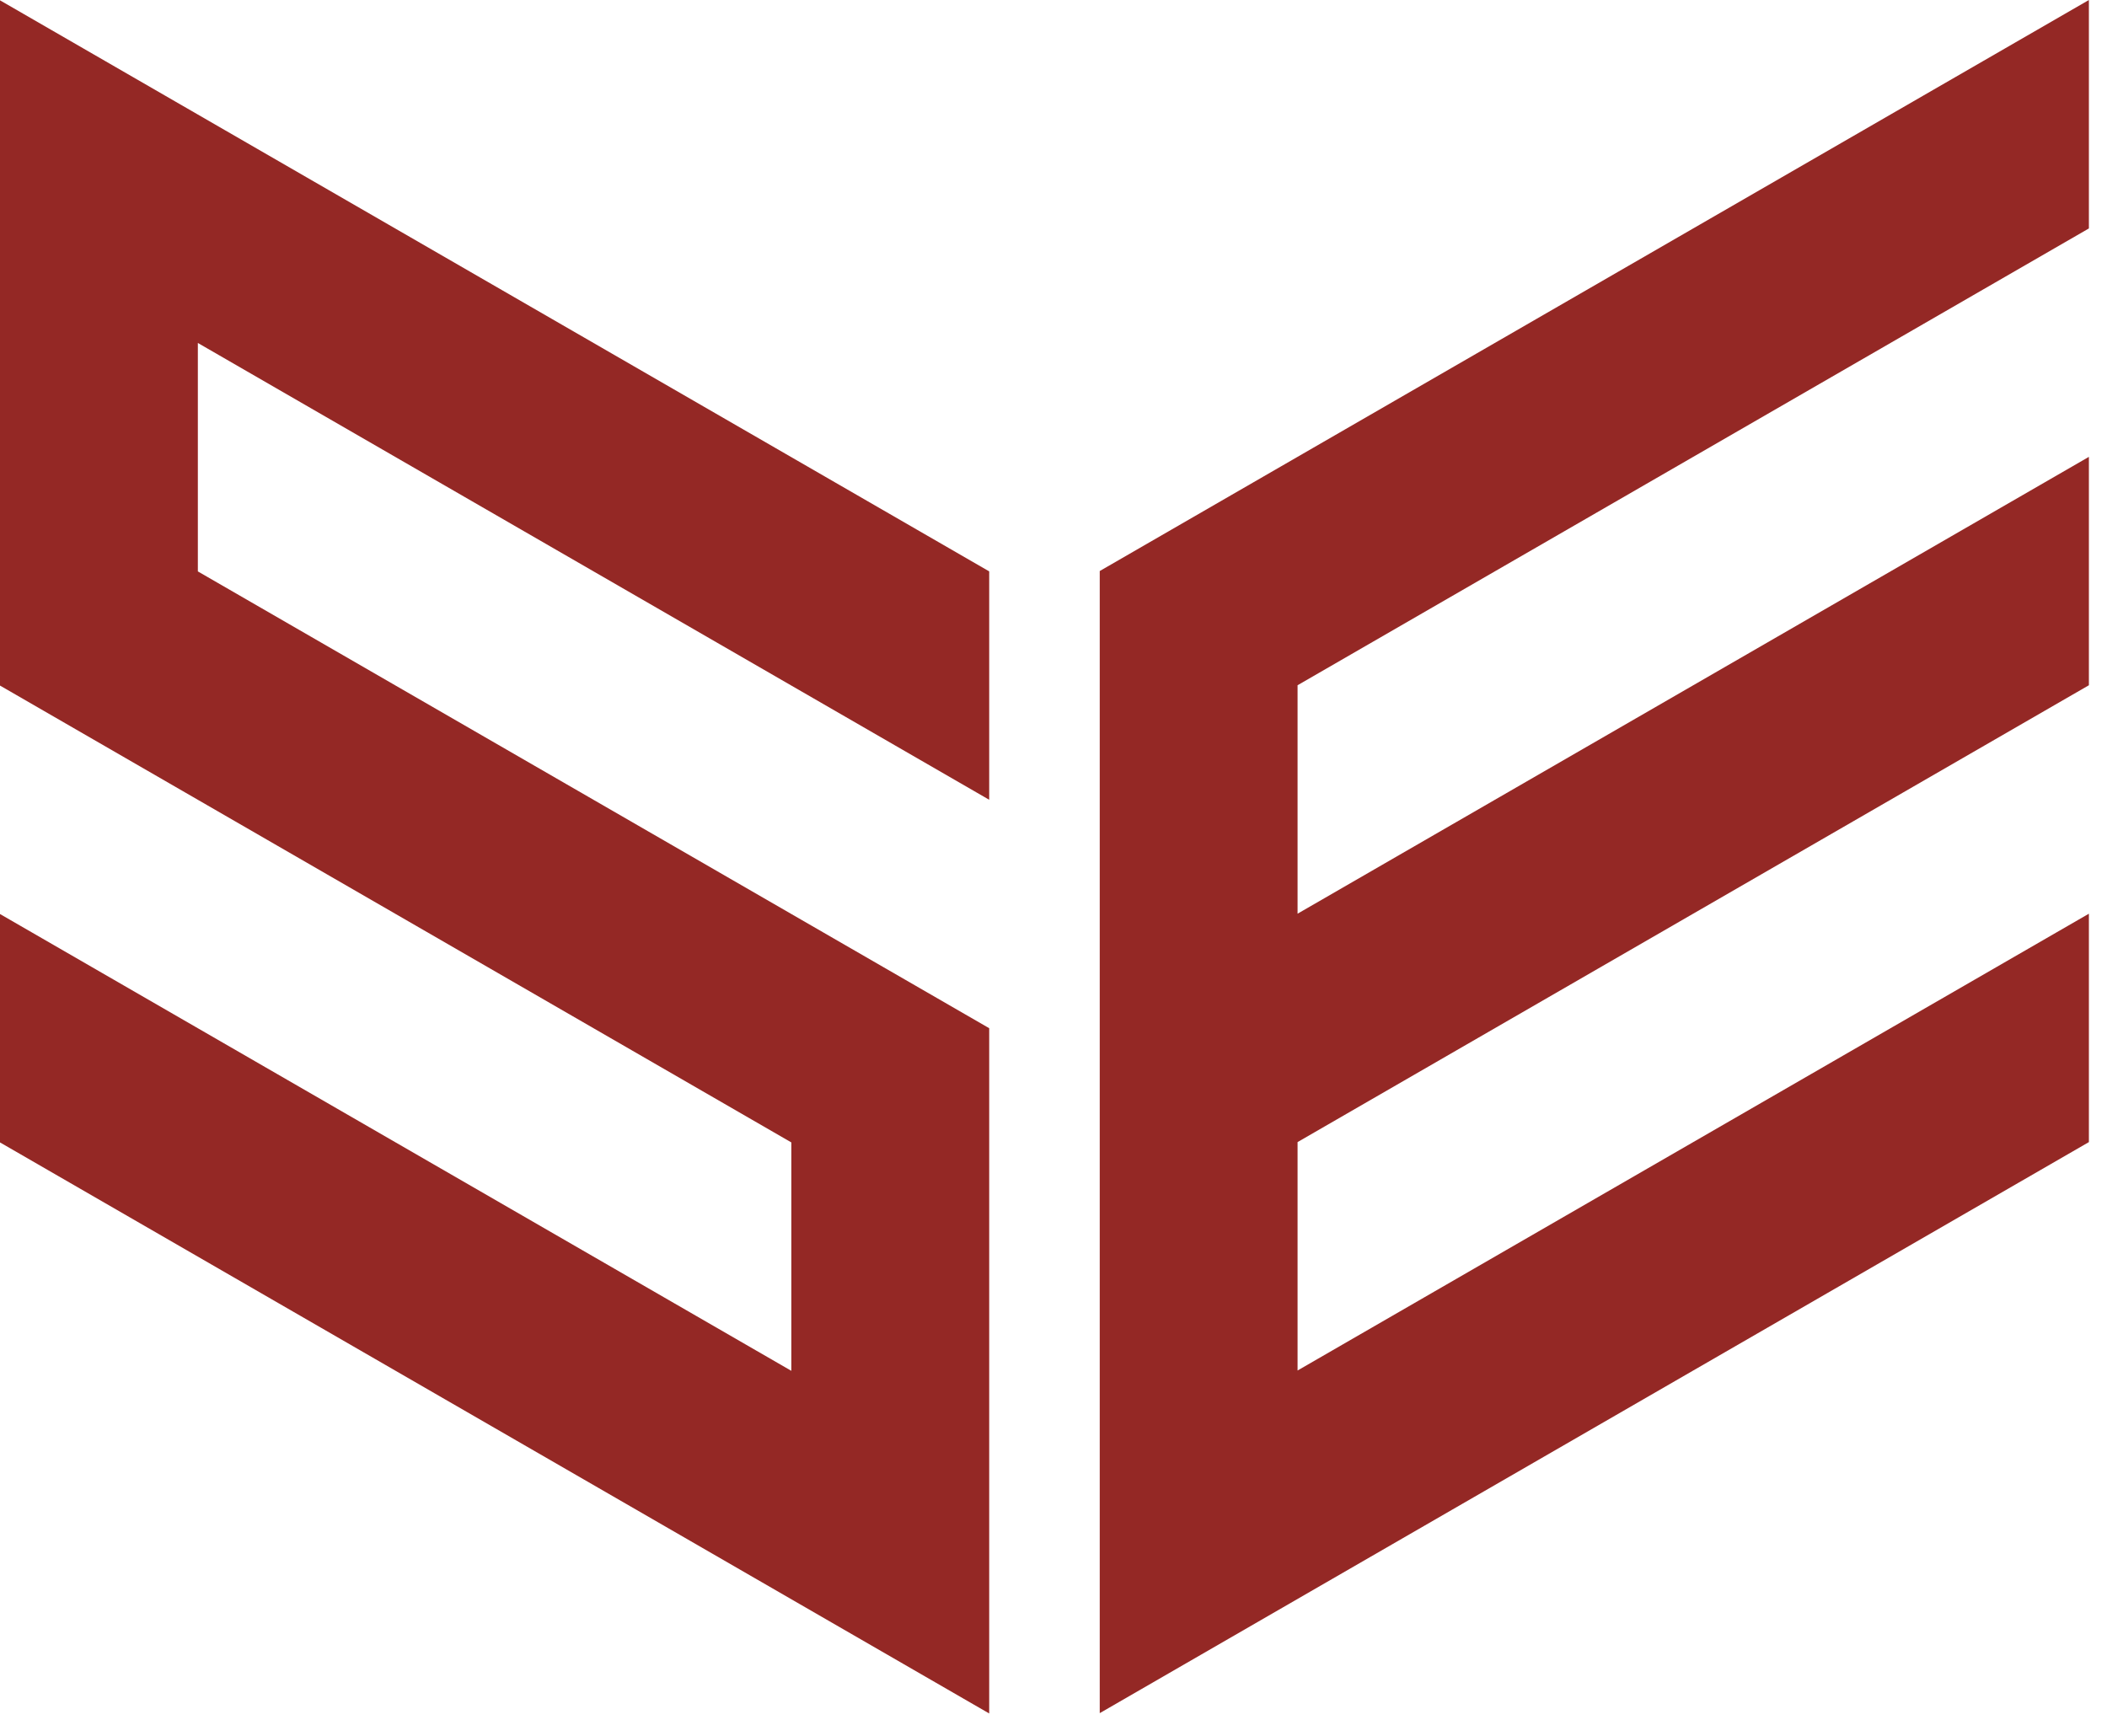
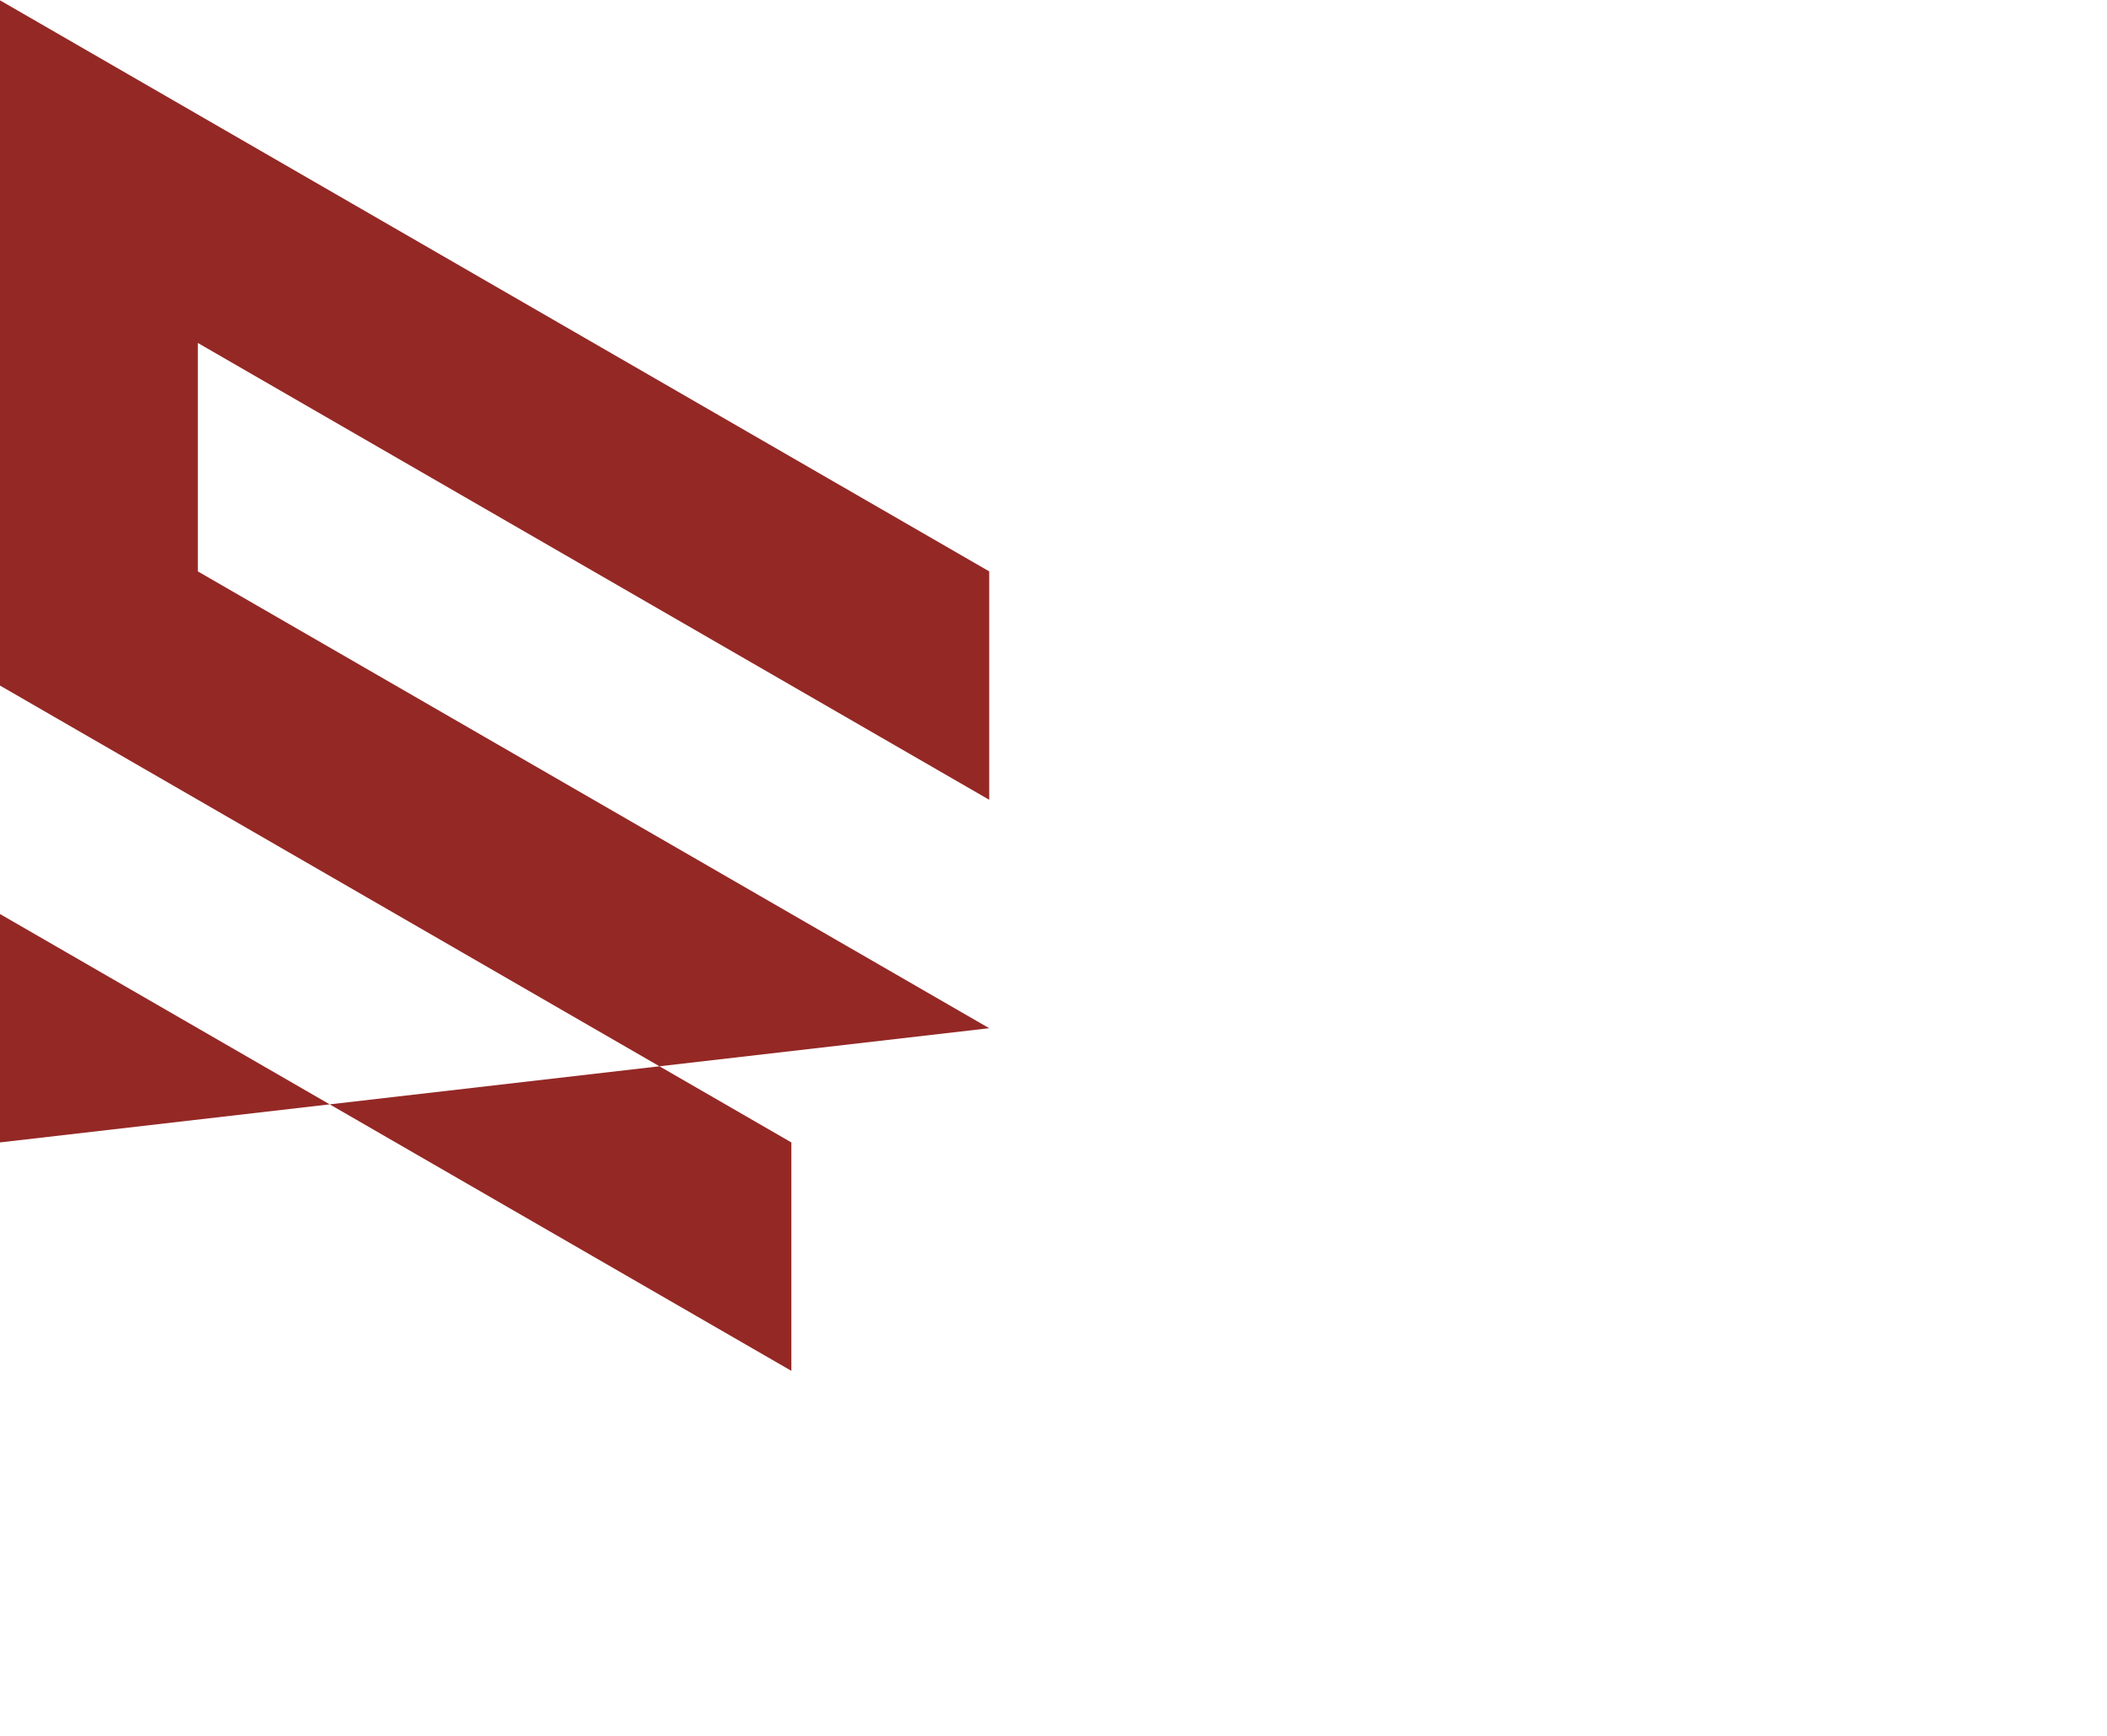
<svg xmlns="http://www.w3.org/2000/svg" width="100%" height="100%" viewBox="0 0 91 75" version="1.1" xml:space="preserve" style="fill-rule:evenodd;clip-rule:evenodd;stroke-linejoin:round;stroke-miterlimit:2;">
  <g transform="matrix(1,0,0,-1,-355.623,80.817)">
-     <path d="M398.346,46.272L398.346,56.137L355.623,80.803L355.623,51.205L389.8,31.472L389.8,21.606L355.623,41.337L355.623,31.472L398.346,6.806L398.346,36.405L364.168,56.136L364.168,66.003L398.346,46.272Z" style="fill:rgb(148,40,37);fill-rule:nonzero;" />
+     <path d="M398.346,46.272L398.346,56.137L355.623,80.803L355.623,51.205L389.8,31.472L389.8,21.606L355.623,41.337L355.623,31.472L398.346,36.405L364.168,56.136L364.168,66.003L398.346,46.272Z" style="fill:rgb(148,40,37);fill-rule:nonzero;" />
  </g>
  <g transform="matrix(1,0,0,-1,-380.12,80.781)">
-     <path d="M427.617,6.784L470.338,31.45L470.338,41.315L436.161,21.584L436.161,31.45L470.338,51.183L470.338,61.048L436.161,41.315L436.161,51.183L470.338,70.914L470.338,80.781L427.617,56.116L427.617,6.784Z" style="fill:rgb(148,40,37);fill-rule:nonzero;" />
-   </g>
+     </g>
</svg>